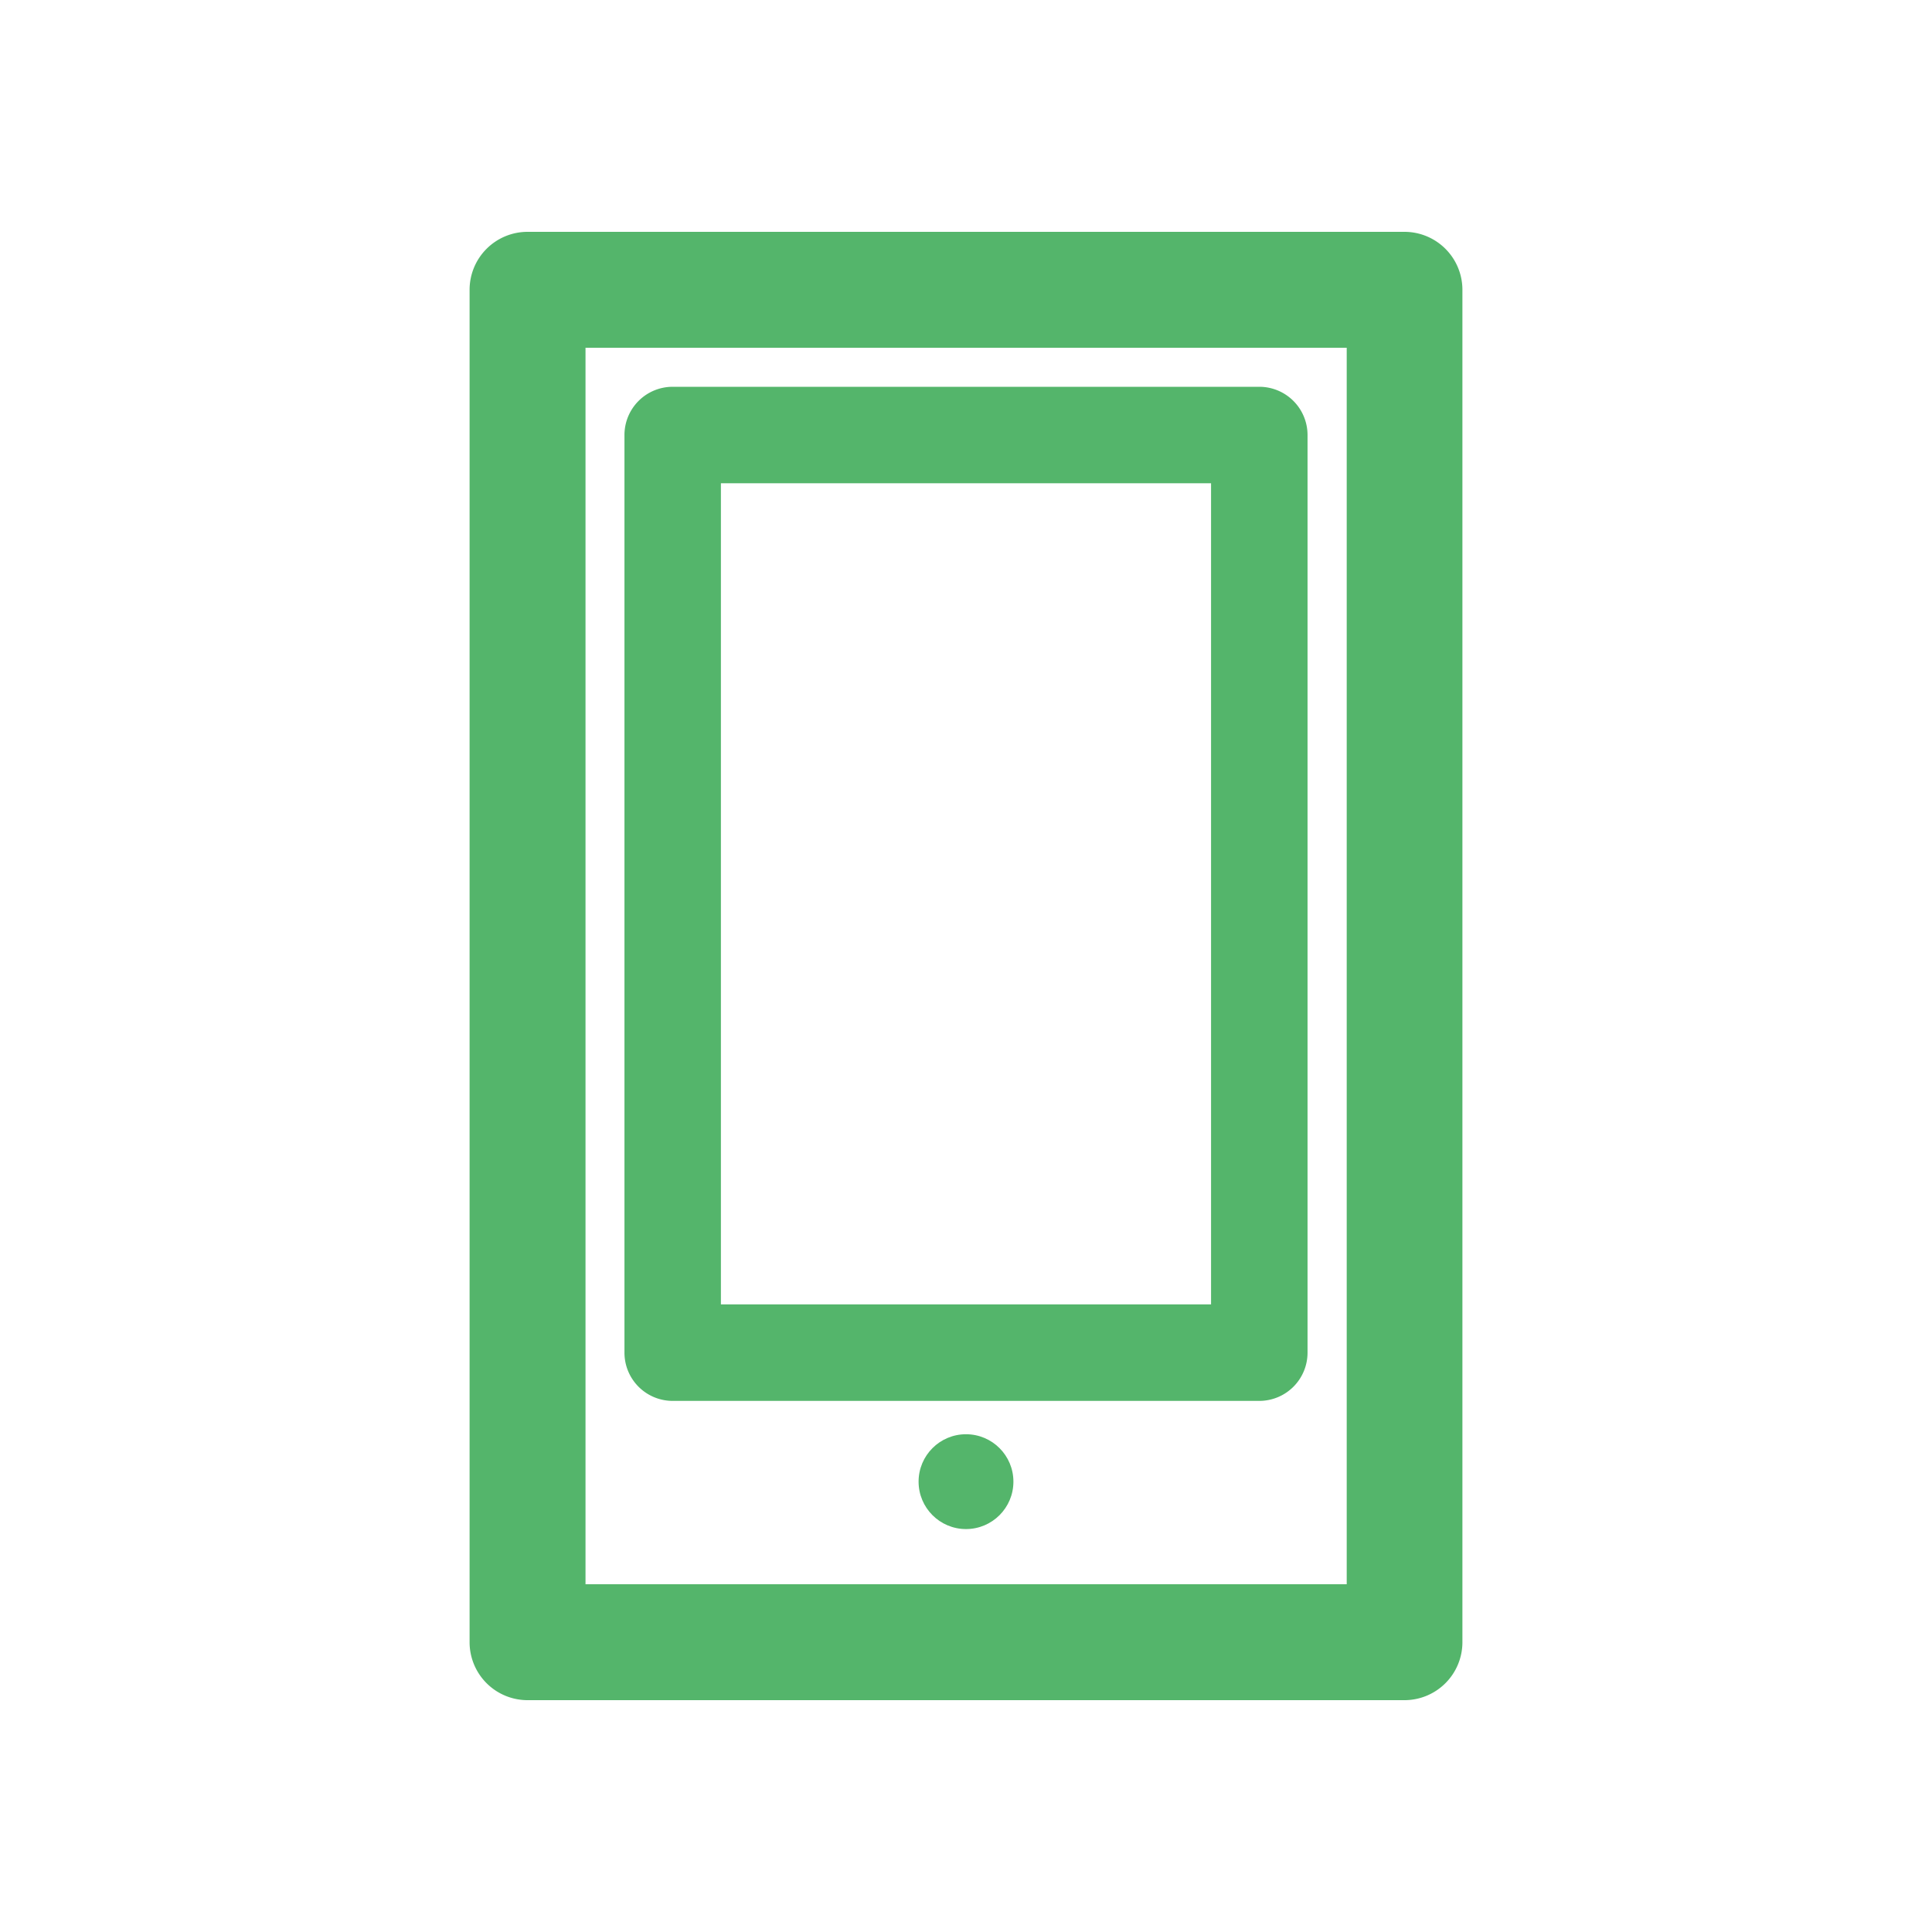
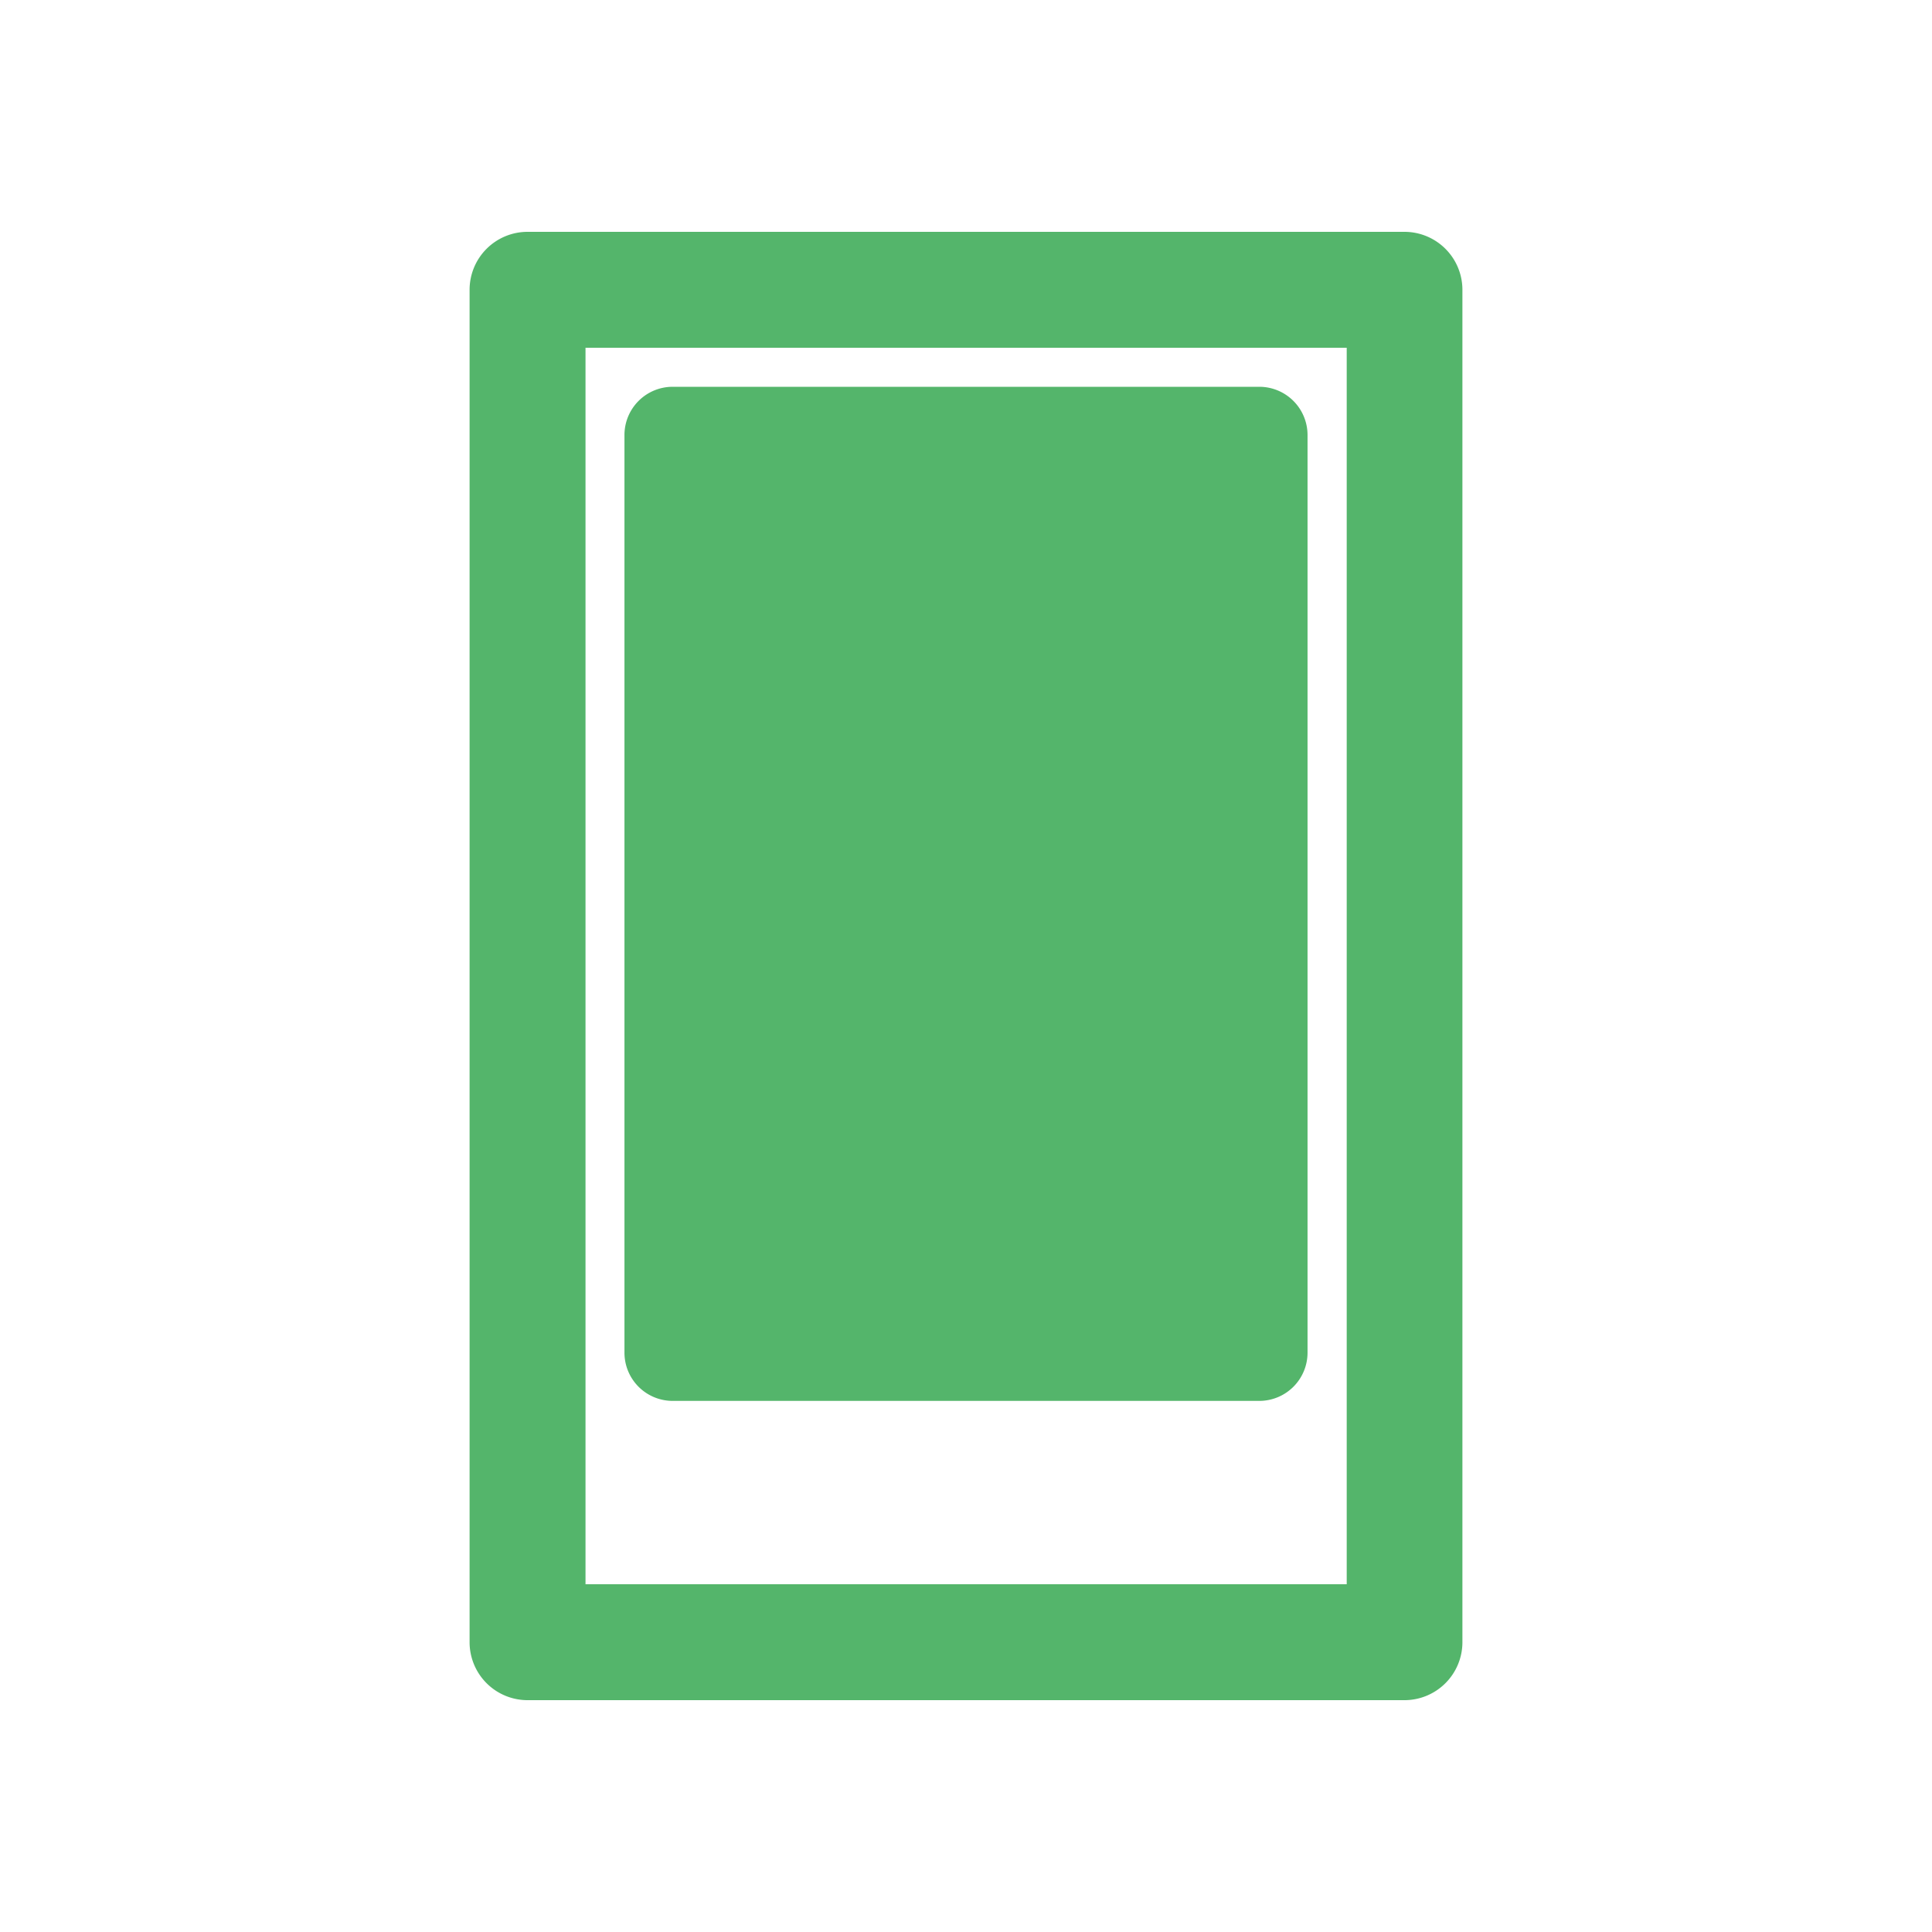
<svg xmlns="http://www.w3.org/2000/svg" id="レイヤー_1" data-name="レイヤー 1" viewBox="0 0 500 500">
  <defs>
    <style>.cls-1{fill:#54b56b;}</style>
  </defs>
  <title>joy_setsumei_icon</title>
  <path class="cls-1" d="M136.53,60a15,15,0,0,0-15,15V425a15,15,0,0,0,15,15H363.47a15,15,0,0,0,15-15V75a15,15,0,0,0-15-15Zm212,350h-197V90h197Z" />
-   <path class="cls-1" d="M174.09,362.55H325.9a12.49,12.49,0,0,0,12.49-12.49V112.58A12.49,12.49,0,0,0,325.9,100.1H174.09a12.48,12.48,0,0,0-12.48,12.48V350.06A12.48,12.48,0,0,0,174.09,362.55Zm12.48-237.48H313.42V337.58H186.57Z" />
-   <ellipse class="cls-1" cx="250" cy="383.45" rx="12.27" ry="12.27" />
+   <path class="cls-1" d="M174.09,362.55H325.9a12.49,12.49,0,0,0,12.49-12.49V112.58A12.49,12.49,0,0,0,325.9,100.1H174.09a12.48,12.48,0,0,0-12.48,12.48V350.06A12.48,12.48,0,0,0,174.09,362.55Zm12.48-237.48V337.58H186.57Z" />
</svg>